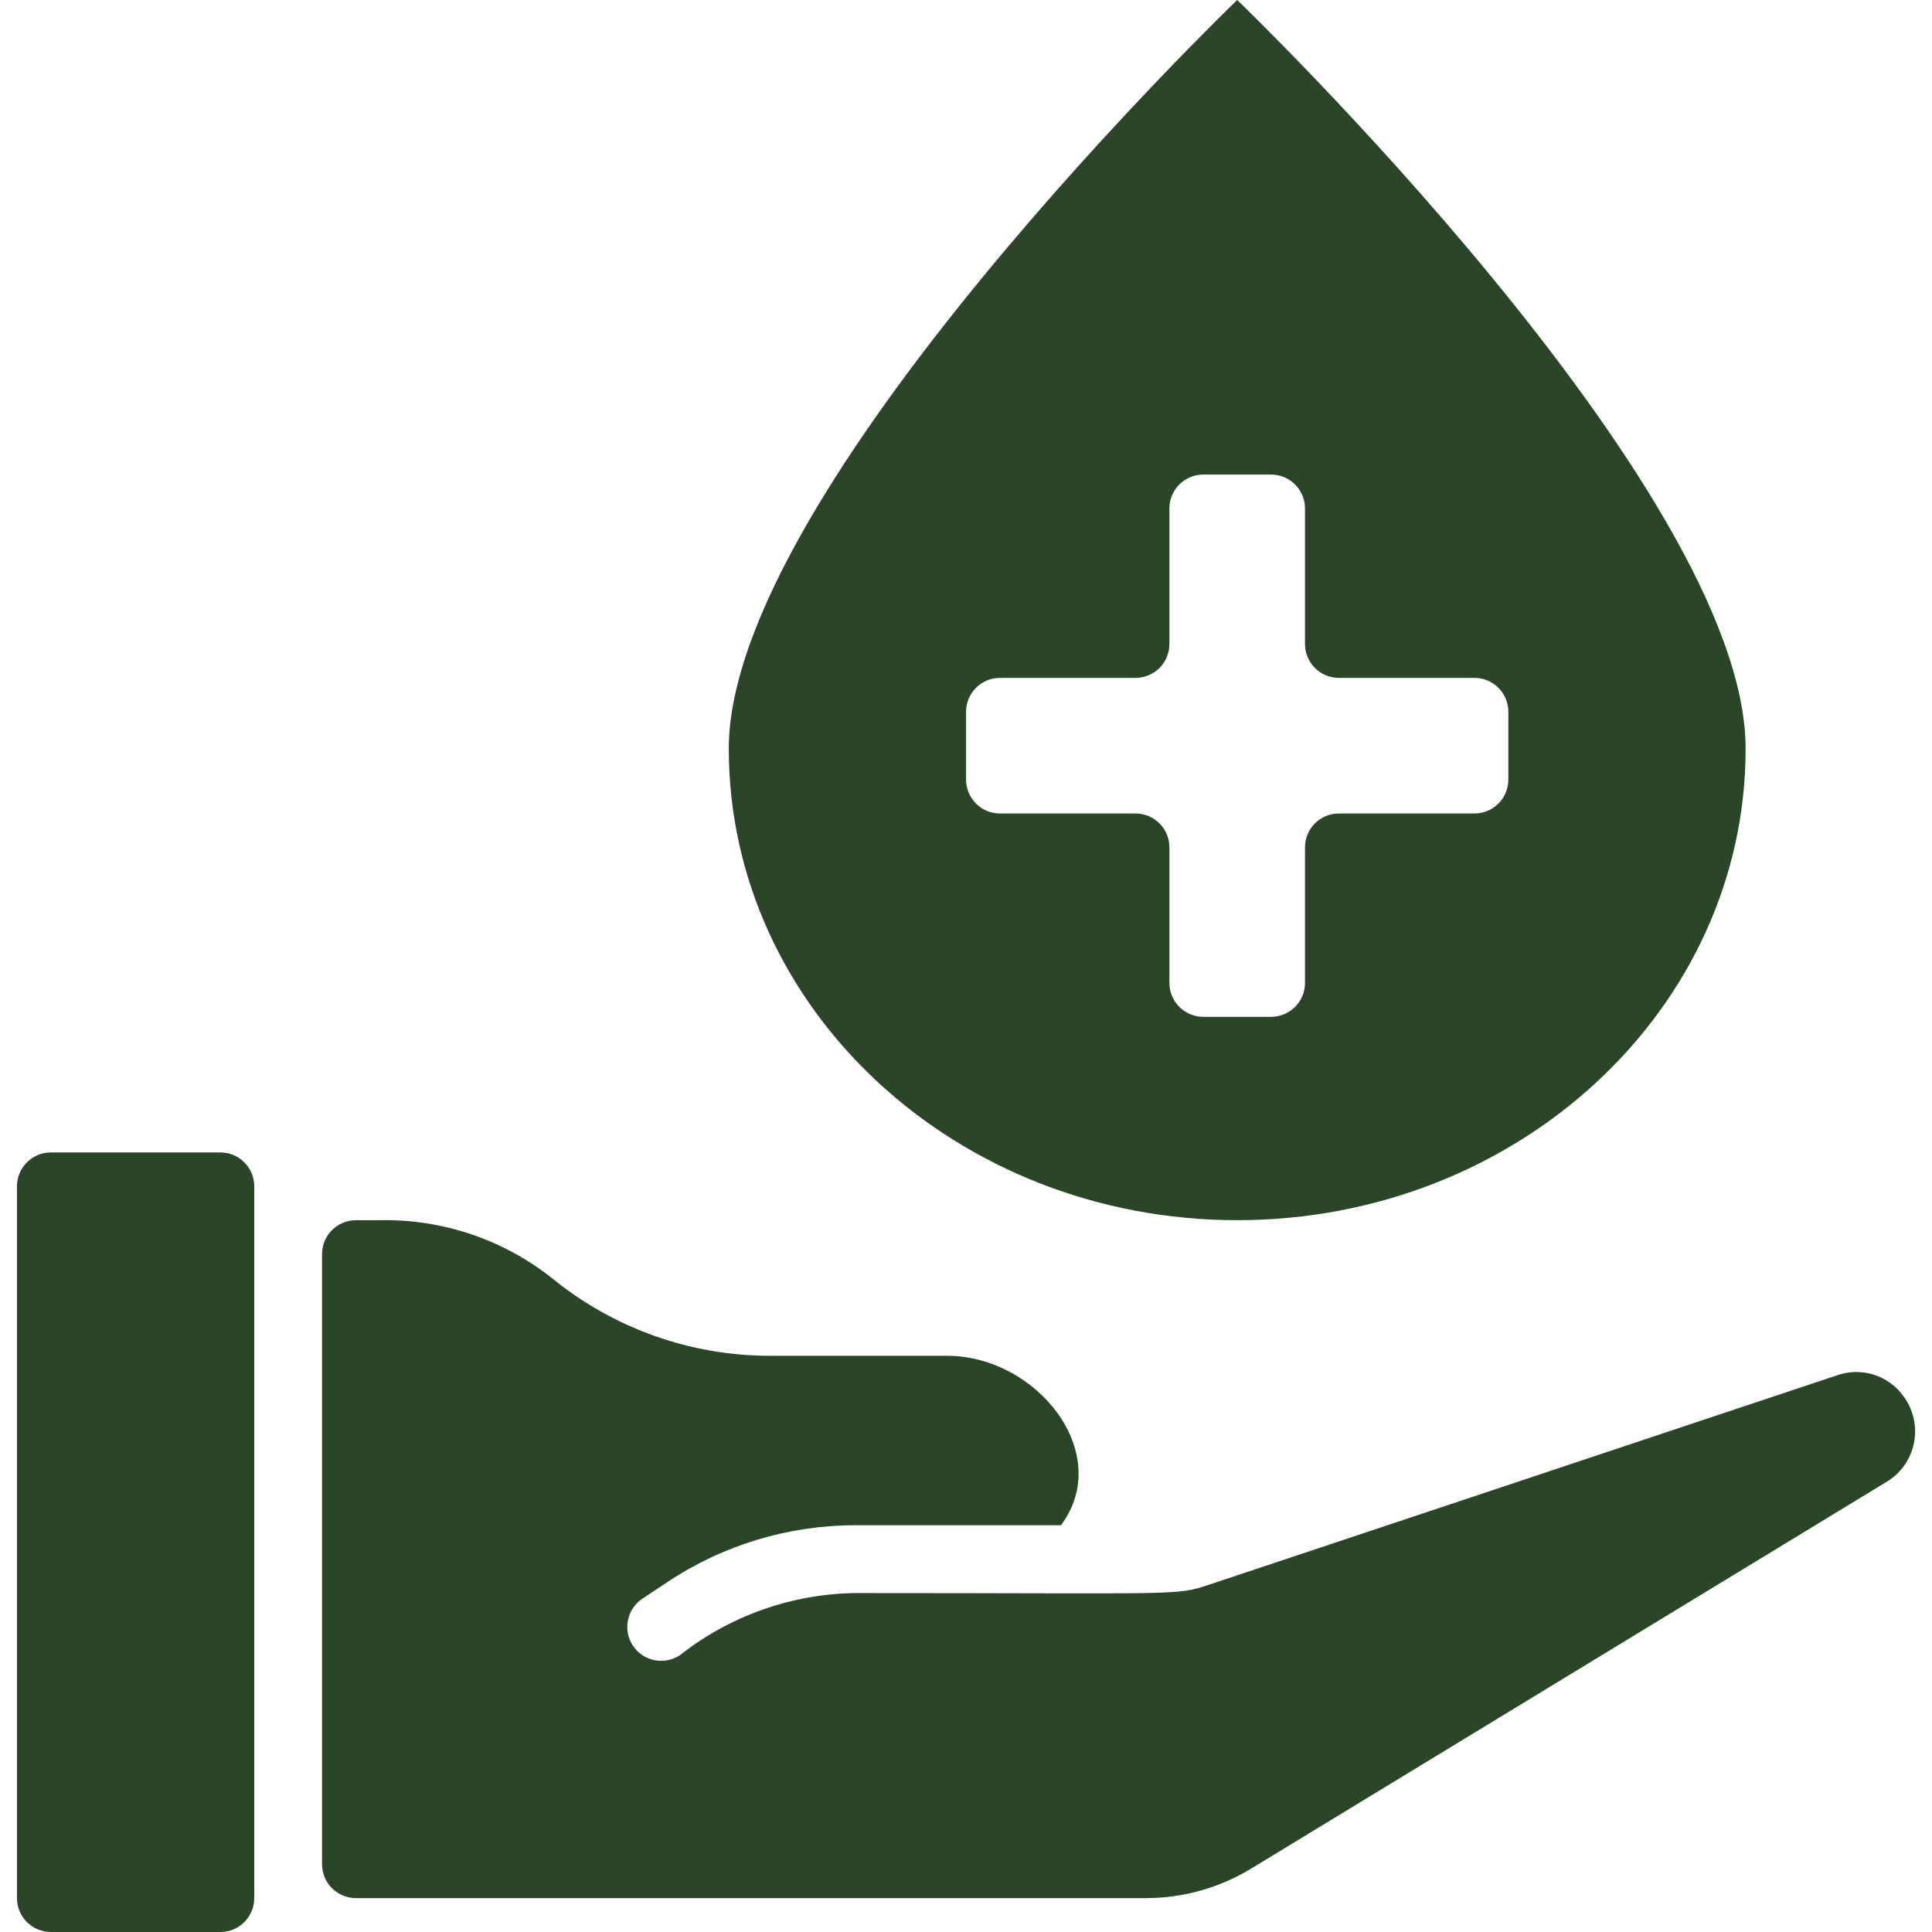
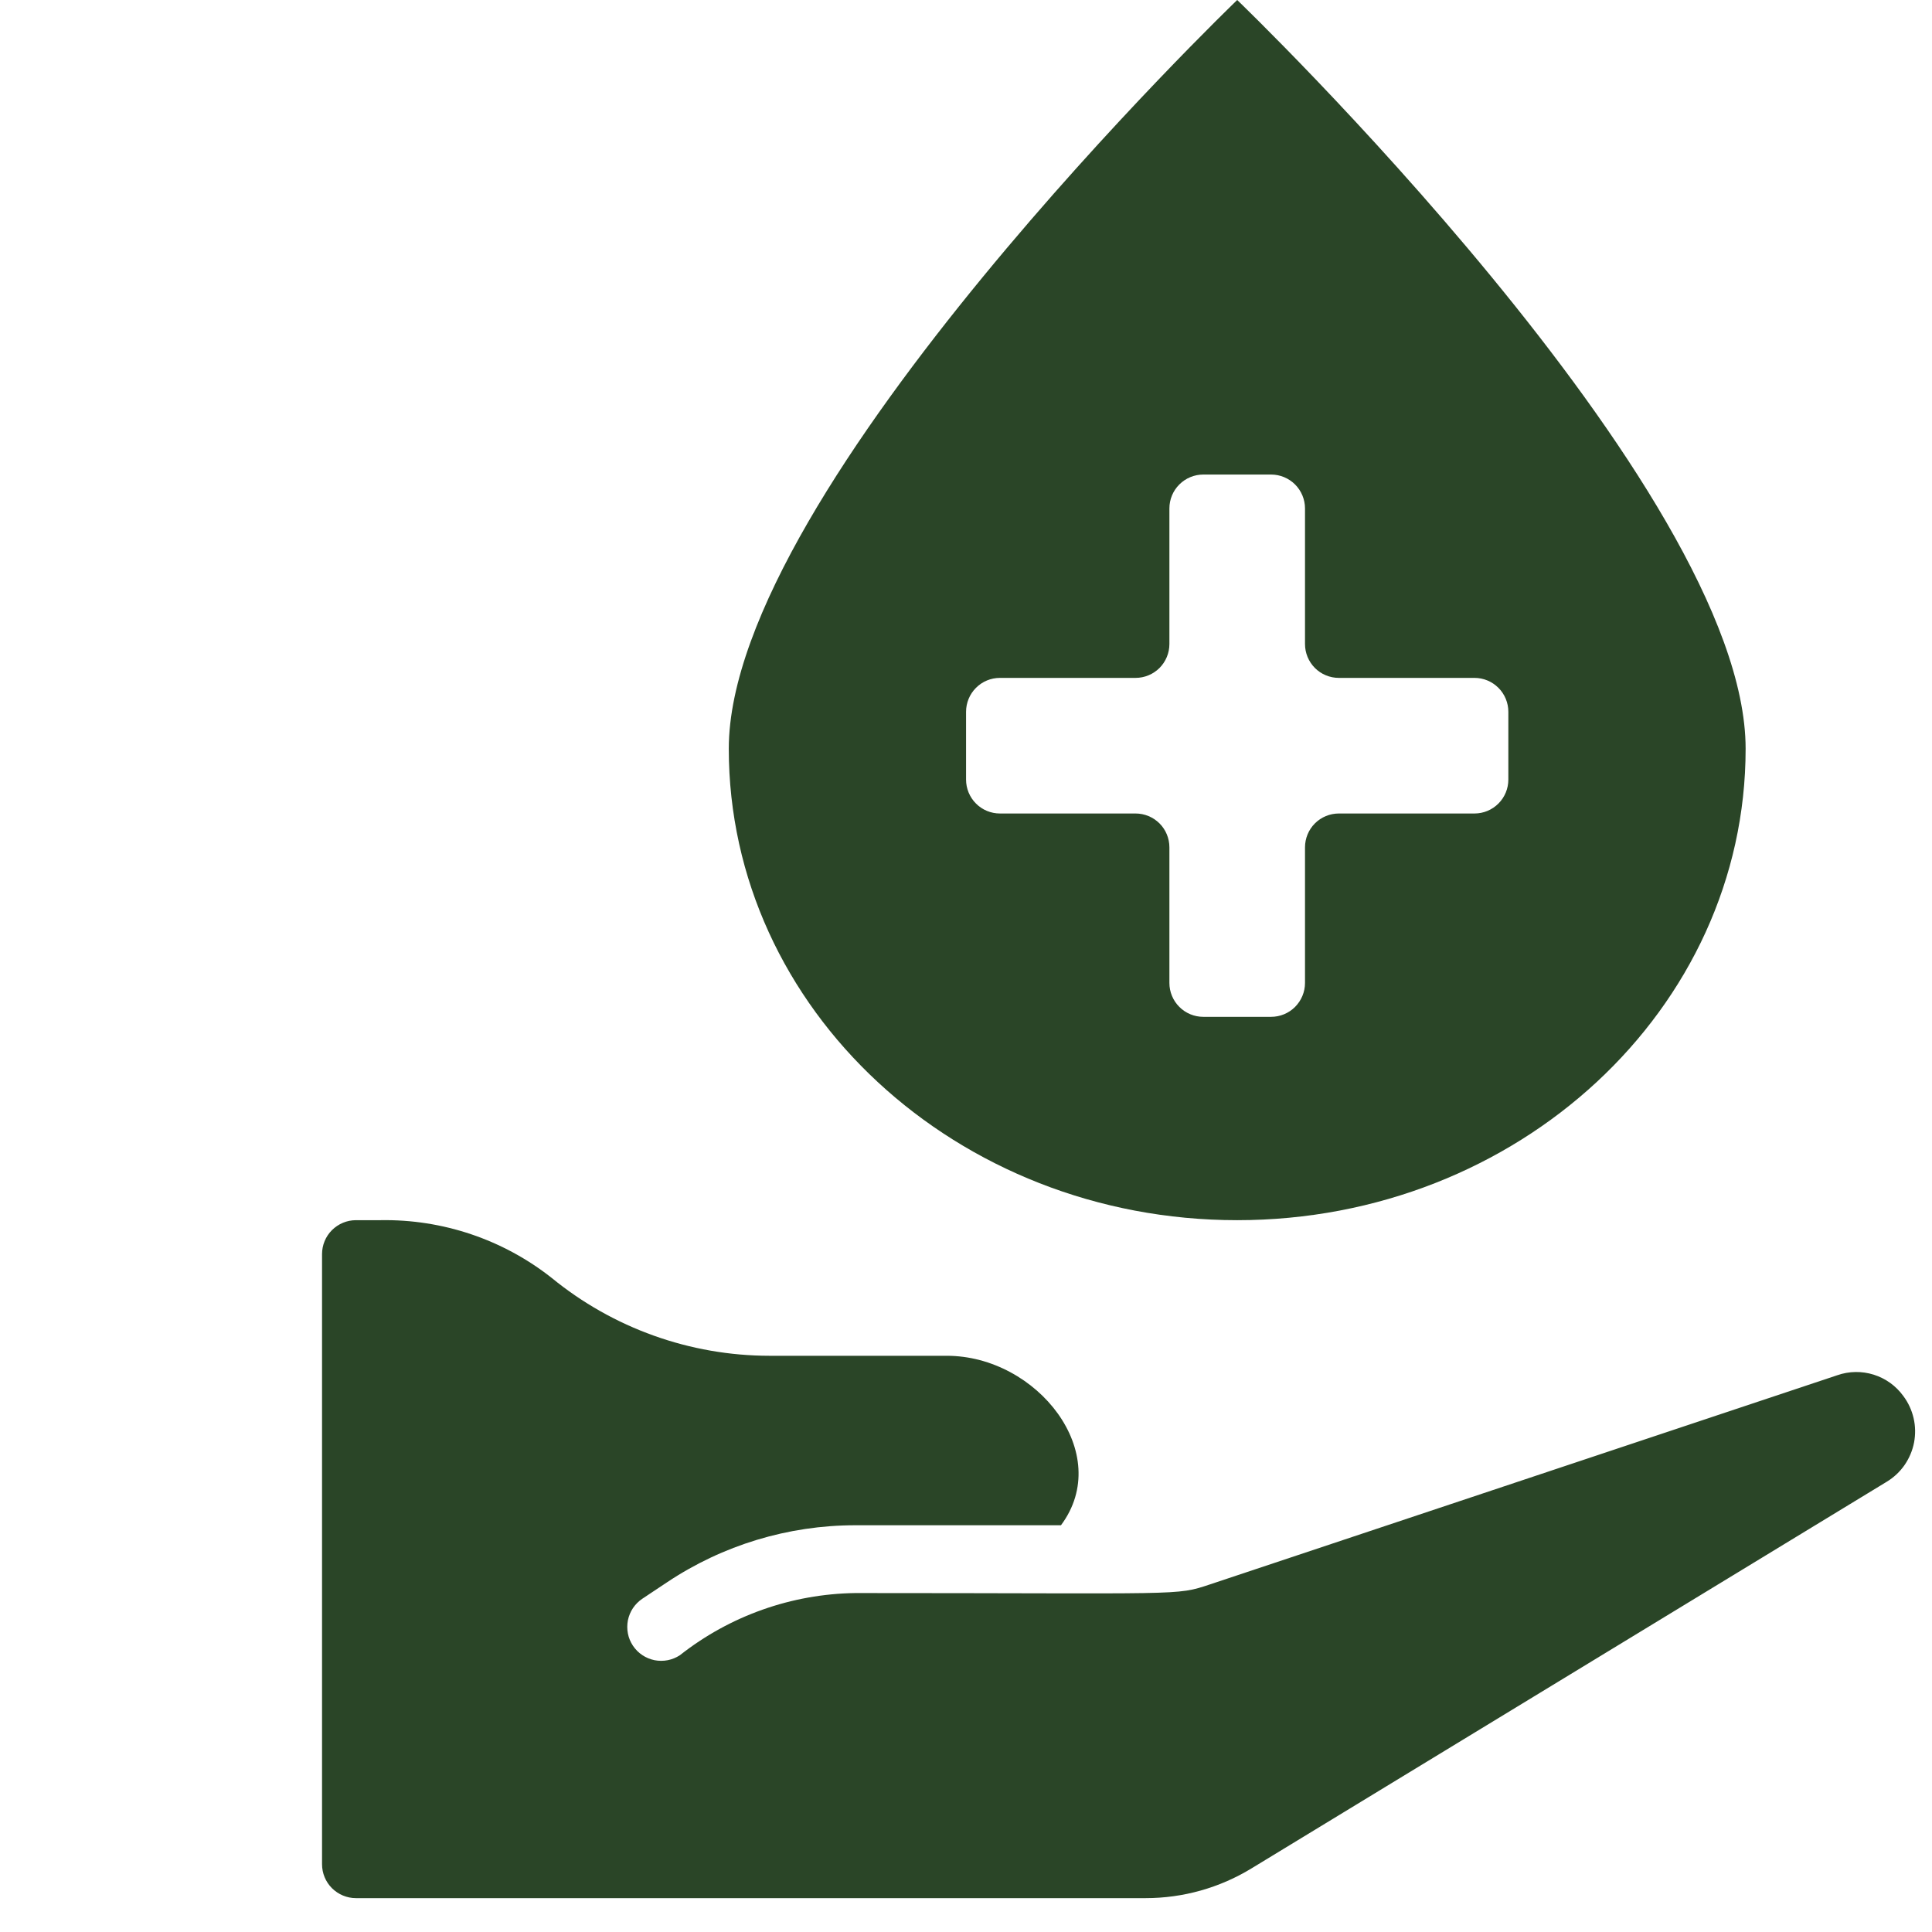
<svg xmlns="http://www.w3.org/2000/svg" width="32" height="32" viewBox="0 0 32 32" fill="none">
  <g clip-path="url(#clip0_3449_5550)">
-     <path d="M3.65 19.088H0.843C0.533 19.088 0.281 19.339 0.281 19.649V31.439C0.281 31.749 0.533 32 0.843 32H3.65C3.96 32 4.211 31.749 4.211 31.439V19.649C4.211 19.339 3.96 19.088 3.65 19.088Z" fill="#2a4527" />
    <path d="M30.432 22.778L20.043 26.242C19.463 26.435 19.641 26.386 14.165 26.386C13.111 26.401 12.091 26.762 11.262 27.415C11.201 27.455 11.132 27.484 11.06 27.498C10.988 27.512 10.913 27.512 10.841 27.498C10.769 27.483 10.7 27.455 10.639 27.414C10.577 27.373 10.525 27.32 10.484 27.259C10.443 27.198 10.414 27.129 10.4 27.056C10.386 26.984 10.386 26.91 10.4 26.837C10.415 26.765 10.443 26.696 10.484 26.635C10.525 26.574 10.578 26.521 10.639 26.48L11.051 26.206C11.972 25.592 13.055 25.264 14.162 25.263H17.573C18.459 24.075 17.18 22.456 15.681 22.456H12.745C11.429 22.455 10.154 21.998 9.136 21.165C8.33 20.529 7.328 20.192 6.301 20.21H5.895C5.746 20.21 5.604 20.27 5.498 20.375C5.393 20.48 5.334 20.623 5.334 20.772V30.877C5.334 31.026 5.393 31.169 5.498 31.274C5.604 31.379 5.746 31.439 5.895 31.439H18.976C19.594 31.439 20.2 31.269 20.728 30.947L31.251 24.542C31.368 24.471 31.468 24.377 31.546 24.265C31.623 24.153 31.677 24.026 31.703 23.892C31.728 23.758 31.726 23.621 31.695 23.488C31.664 23.355 31.606 23.23 31.524 23.121C31.403 22.954 31.232 22.831 31.035 22.769C30.838 22.707 30.627 22.71 30.432 22.778ZM20.492 20.21C25.14 20.21 28.913 16.713 28.913 12.401C28.913 8.09 20.492 0 20.492 0C20.492 0 12.071 8.09 12.071 12.401C12.071 16.713 15.844 20.21 20.492 20.21ZM16.001 11.79C16.001 11.641 16.06 11.498 16.165 11.393C16.27 11.287 16.413 11.228 16.562 11.228H18.808C18.957 11.228 19.099 11.169 19.205 11.064C19.31 10.958 19.369 10.816 19.369 10.667V8.421C19.369 8.272 19.428 8.129 19.534 8.024C19.639 7.919 19.782 7.86 19.93 7.86H21.053C21.202 7.86 21.345 7.919 21.45 8.024C21.555 8.129 21.615 8.272 21.615 8.421V10.667C21.615 10.816 21.674 10.958 21.779 11.064C21.884 11.169 22.027 11.228 22.176 11.228H24.422C24.571 11.228 24.713 11.287 24.819 11.393C24.924 11.498 24.983 11.641 24.983 11.79V12.912C24.983 13.061 24.924 13.204 24.819 13.309C24.713 13.415 24.571 13.474 24.422 13.474H22.176C22.027 13.474 21.884 13.533 21.779 13.638C21.674 13.743 21.615 13.886 21.615 14.035V16.281C21.615 16.43 21.555 16.572 21.45 16.678C21.345 16.783 21.202 16.842 21.053 16.842H19.93C19.782 16.842 19.639 16.783 19.534 16.678C19.428 16.572 19.369 16.43 19.369 16.281V14.035C19.369 13.886 19.31 13.743 19.205 13.638C19.099 13.533 18.957 13.474 18.808 13.474H16.562C16.413 13.474 16.27 13.415 16.165 13.309C16.06 13.204 16.001 13.061 16.001 12.912V11.79Z" fill="#2a4527" />
  </g>
  <defs>
    <clipPath id="clip0_3449_5550">
      <rect width="32" height="32" fill="white" />
    </clipPath>
  </defs>
</svg>